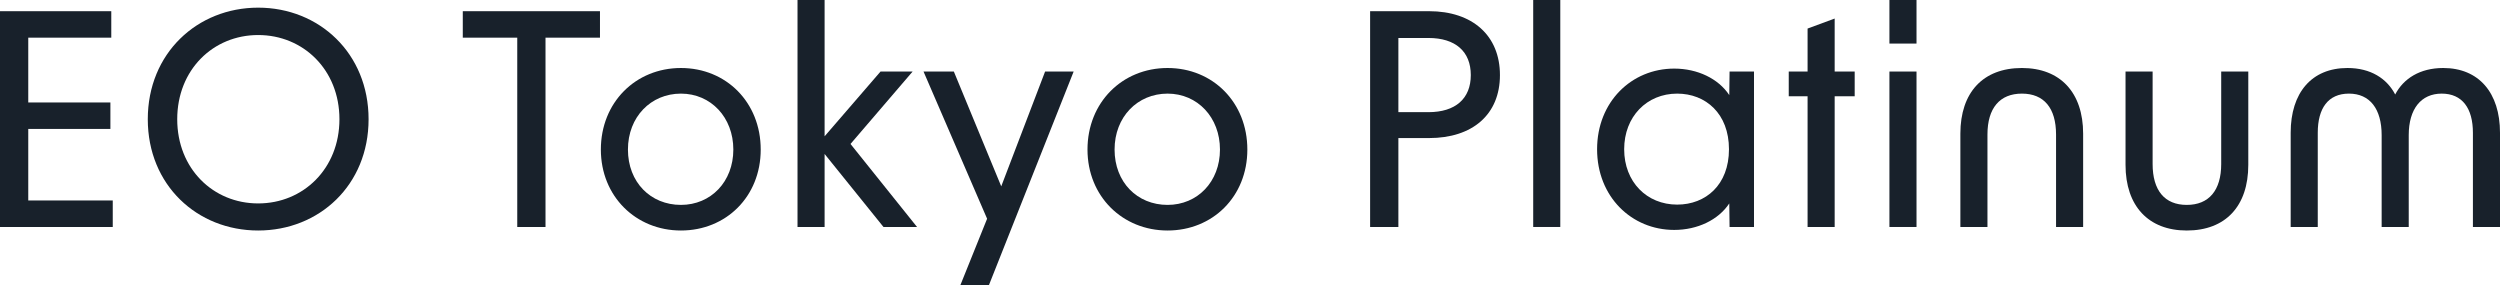
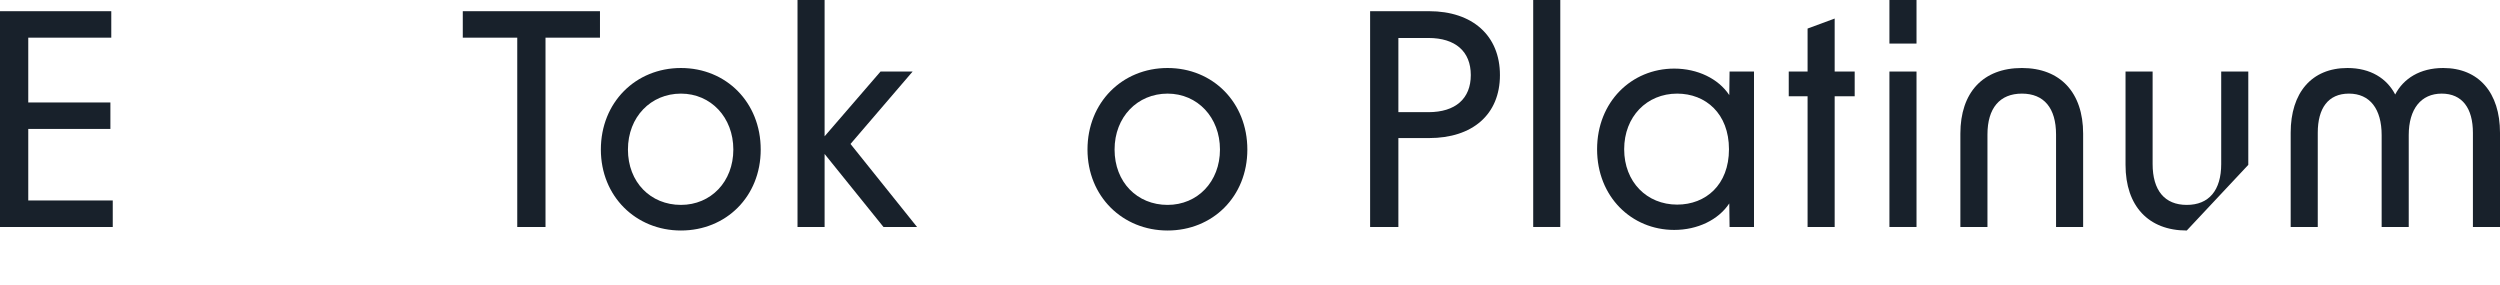
<svg xmlns="http://www.w3.org/2000/svg" id="_レイヤー_2" viewBox="0 0 254.76 29.07">
  <defs>
    <style>.cls-1{fill:#18212b;stroke-width:0px;}</style>
  </defs>
  <g id="_レイヤー_2-2">
    <path class="cls-1" d="m0,1.14h11.34v2.7H2.88v6.6h8.37v2.7H2.88v7.29h8.61v2.7H0V1.14Z" />
-     <path class="cls-1" d="m15.06,12.15C15.06,5.43,20.1.78,26.31.78s11.25,4.65,11.25,11.37-5.04,11.34-11.25,11.34-11.25-4.62-11.25-11.34Zm11.25,8.58c4.59,0,8.28-3.54,8.28-8.58s-3.69-8.58-8.28-8.58-8.25,3.54-8.25,8.58,3.66,8.58,8.25,8.58Z" />
    <path class="cls-1" d="m52.71,3.84h-5.55V1.14h13.98v2.7h-5.55v19.29h-2.88V3.84Z" />
    <path class="cls-1" d="m61.23,15.24c0-4.8,3.54-8.31,8.16-8.31s8.13,3.51,8.13,8.31-3.54,8.25-8.13,8.25-8.16-3.48-8.16-8.25Zm8.16,5.64c3.06,0,5.34-2.37,5.34-5.64s-2.28-5.7-5.34-5.7-5.4,2.37-5.4,5.7,2.31,5.64,5.4,5.64Z" />
    <path class="cls-1" d="m84.03,15.69v7.44h-2.76V0h2.76v13.89l5.7-6.6h3.27l-6.33,7.38,6.78,8.46h-3.42l-6-7.44Z" />
-     <path class="cls-1" d="m100.59,22.29l-6.48-15h3.09l4.83,11.7,4.47-11.7h2.91l-8.64,21.78h-2.91l2.73-6.78Z" />
    <path class="cls-1" d="m110.82,15.24c0-4.8,3.54-8.31,8.16-8.31s8.13,3.51,8.13,8.31-3.54,8.25-8.13,8.25-8.16-3.48-8.16-8.25Zm8.16,5.64c3.06,0,5.34-2.37,5.34-5.64s-2.28-5.7-5.34-5.7-5.4,2.37-5.4,5.7,2.31,5.64,5.4,5.64Z" />
    <path class="cls-1" d="m139.62,1.14h6c4.44,0,7.23,2.49,7.23,6.51s-2.79,6.42-7.23,6.42h-3.12v9.06h-2.88V1.14Zm5.94,10.29c2.76,0,4.32-1.38,4.32-3.78s-1.56-3.78-4.32-3.78h-3.06v7.56h3.06Z" />
    <path class="cls-1" d="m156.24,0h2.76v23.13h-2.76V0Z" />
    <path class="cls-1" d="m162.75,15.21c0-4.83,3.51-8.22,7.86-8.22,2.37,0,4.5,1.02,5.61,2.7l.03-2.4h2.49v15.84h-2.49l-.03-2.4c-1.11,1.68-3.24,2.7-5.61,2.7-4.35,0-7.86-3.39-7.86-8.22Zm8.16,5.64c2.91,0,5.28-2.01,5.28-5.64s-2.37-5.67-5.28-5.67c-3.09,0-5.4,2.34-5.4,5.67s2.31,5.64,5.4,5.64Z" />
    <path class="cls-1" d="m184.2,9.81h-1.92v-2.52h1.92V2.91l2.76-1.02v5.4h2.04v2.52h-2.04v13.32h-2.76v-13.32Z" />
    <path class="cls-1" d="m192.54,0h2.76v4.44h-2.76V0Zm0,7.29h2.76v15.84h-2.76V7.29Z" />
    <path class="cls-1" d="m206.04,6.93c3.9,0,6.24,2.49,6.24,6.69v9.51h-2.76v-9.42c0-2.7-1.23-4.17-3.48-4.17s-3.51,1.47-3.51,4.17v9.42h-2.76v-9.51c0-4.2,2.31-6.69,6.27-6.69Z" />
-     <path class="cls-1" d="m222.84,23.49c-3.9,0-6.24-2.49-6.24-6.69V7.29h2.76v9.42c0,2.7,1.23,4.17,3.48,4.17s3.51-1.47,3.51-4.17V7.29h2.76v9.51c0,4.2-2.31,6.69-6.27,6.69Z" />
+     <path class="cls-1" d="m222.84,23.49c-3.9,0-6.24-2.49-6.24-6.69V7.29h2.76v9.42c0,2.7,1.23,4.17,3.48,4.17s3.51-1.47,3.51-4.17V7.29h2.76v9.51Z" />
    <path class="cls-1" d="m239.22,6.93c2.37,0,4.02,1.08,4.86,2.7.84-1.62,2.52-2.7,4.89-2.7,3.63,0,5.79,2.52,5.79,6.6v9.6h-2.76v-9.6c0-2.49-1.08-3.99-3.18-3.99s-3.36,1.56-3.36,4.23v9.36h-2.76v-9.36c0-2.67-1.2-4.23-3.33-4.23s-3.18,1.5-3.18,3.99v9.6h-2.76v-9.6c0-4.08,2.13-6.6,5.79-6.6Z" />
  </g>
</svg>